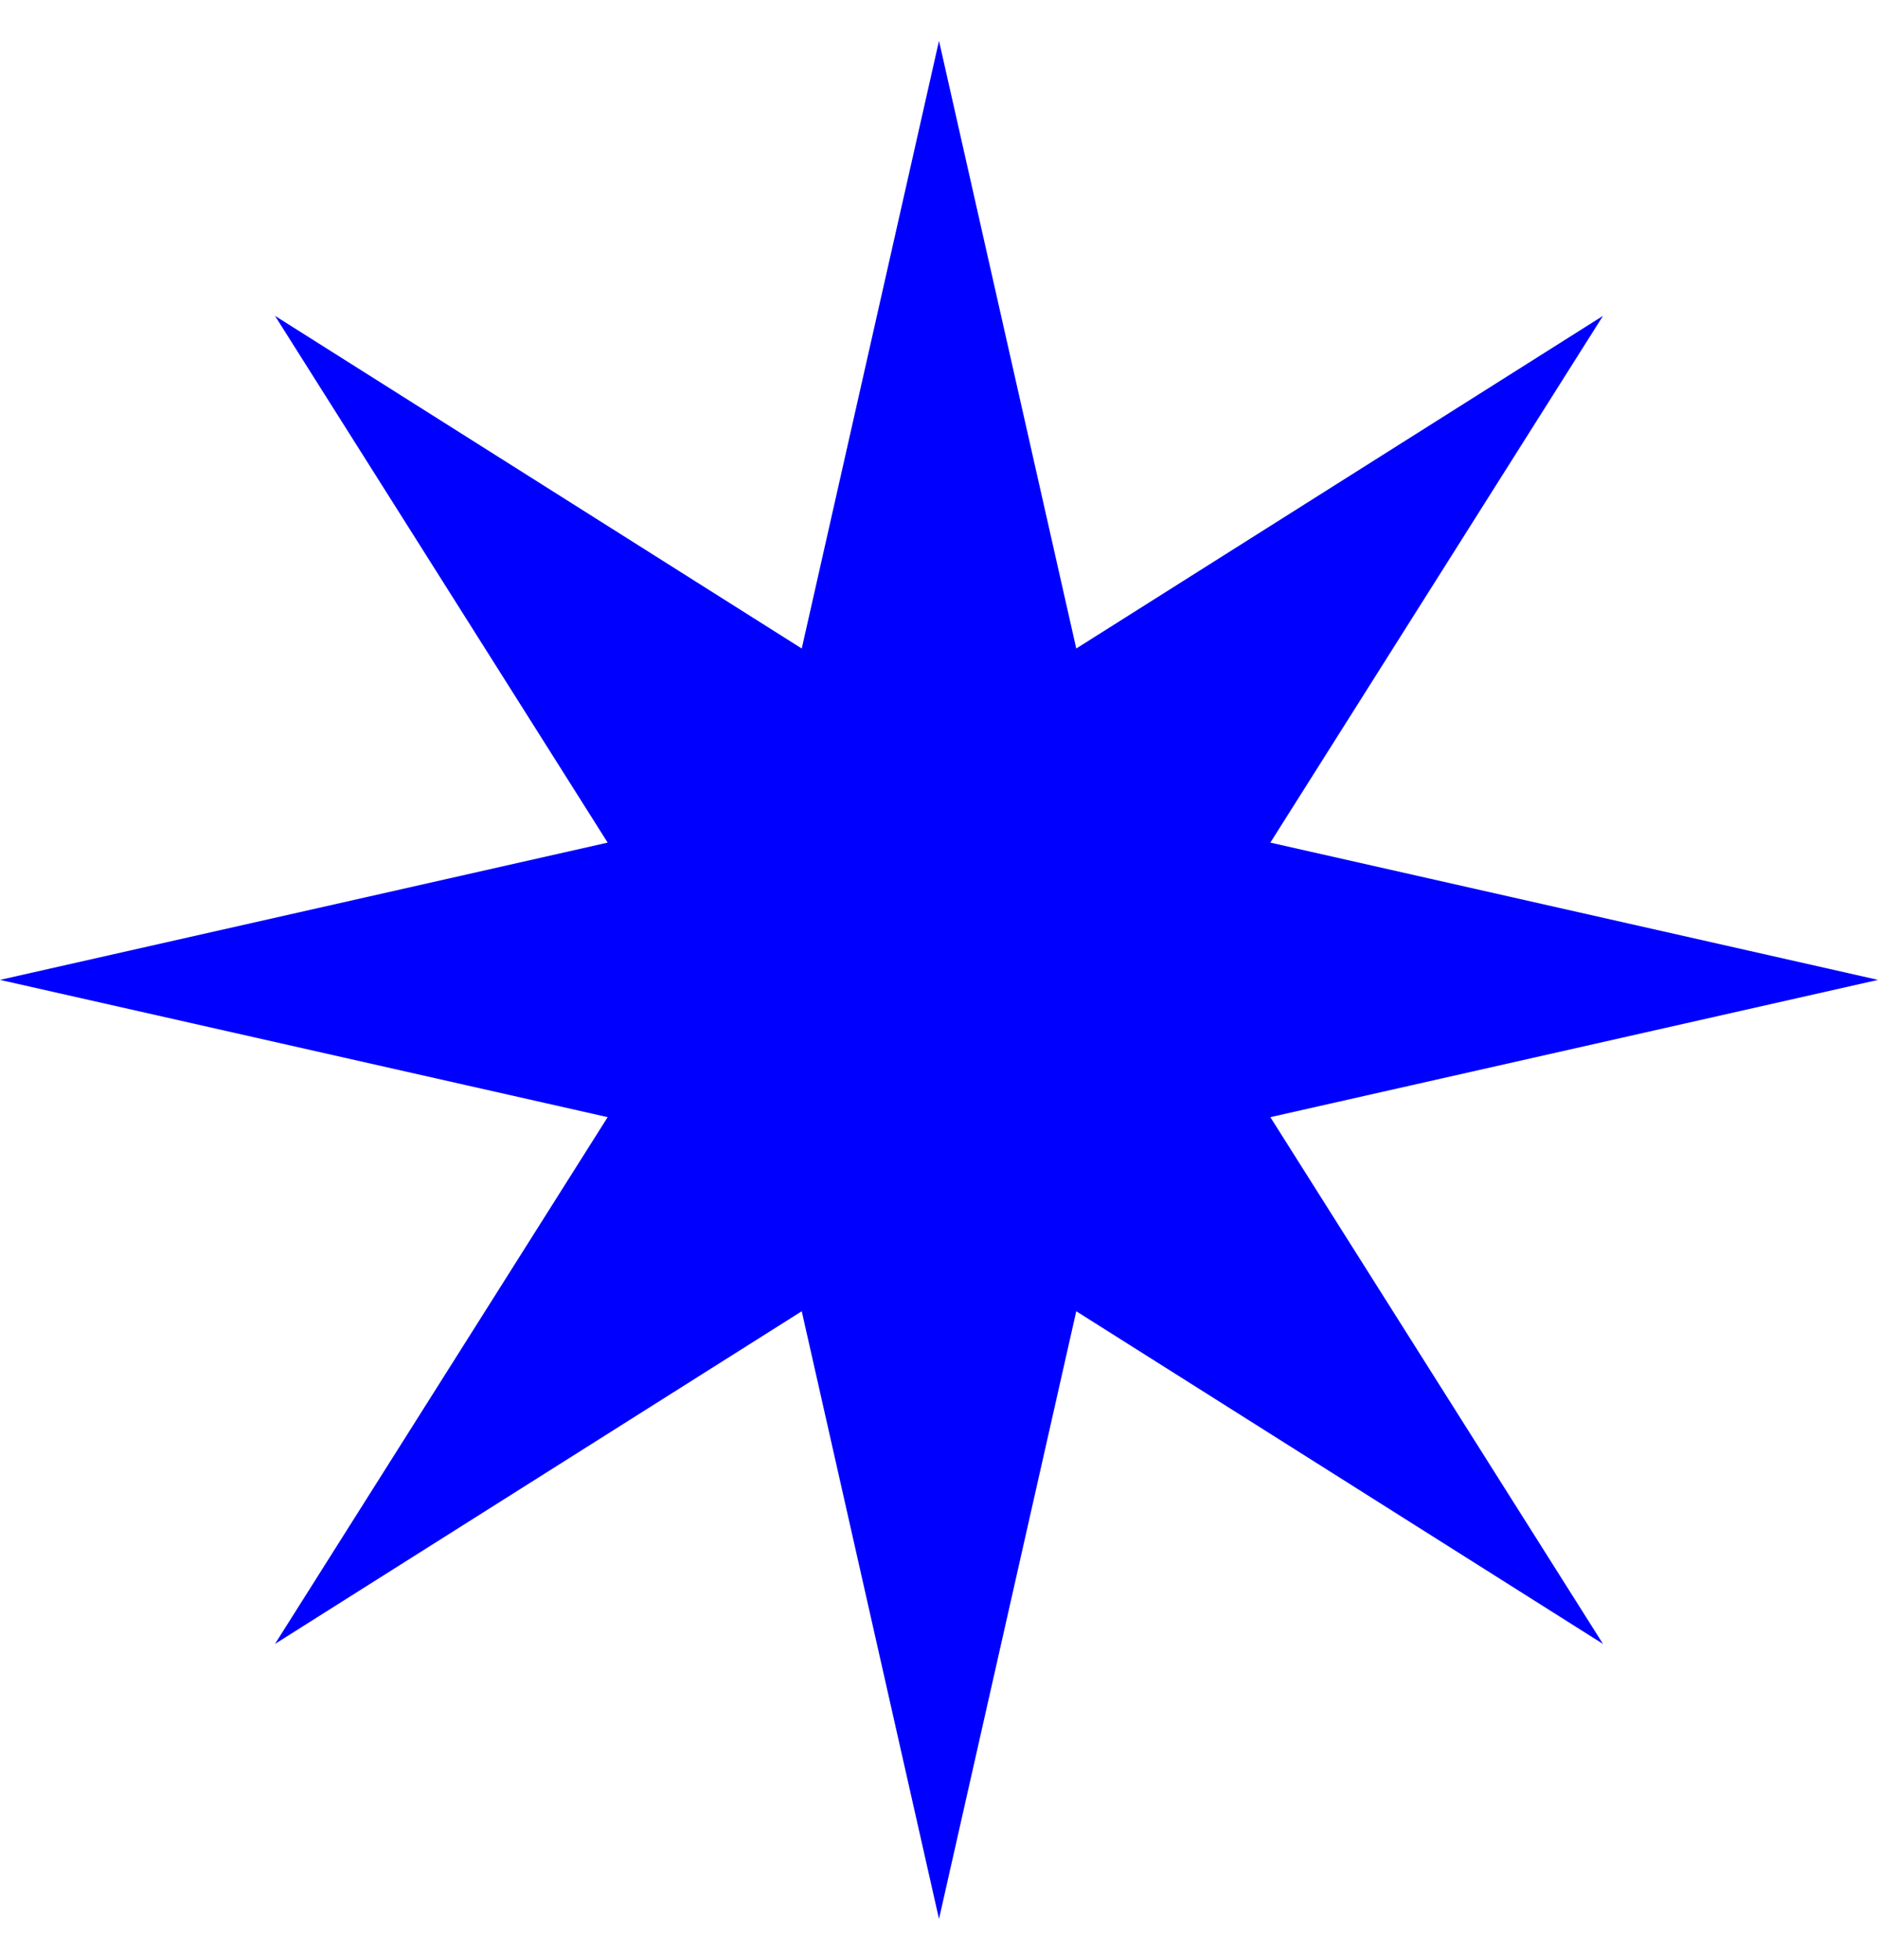
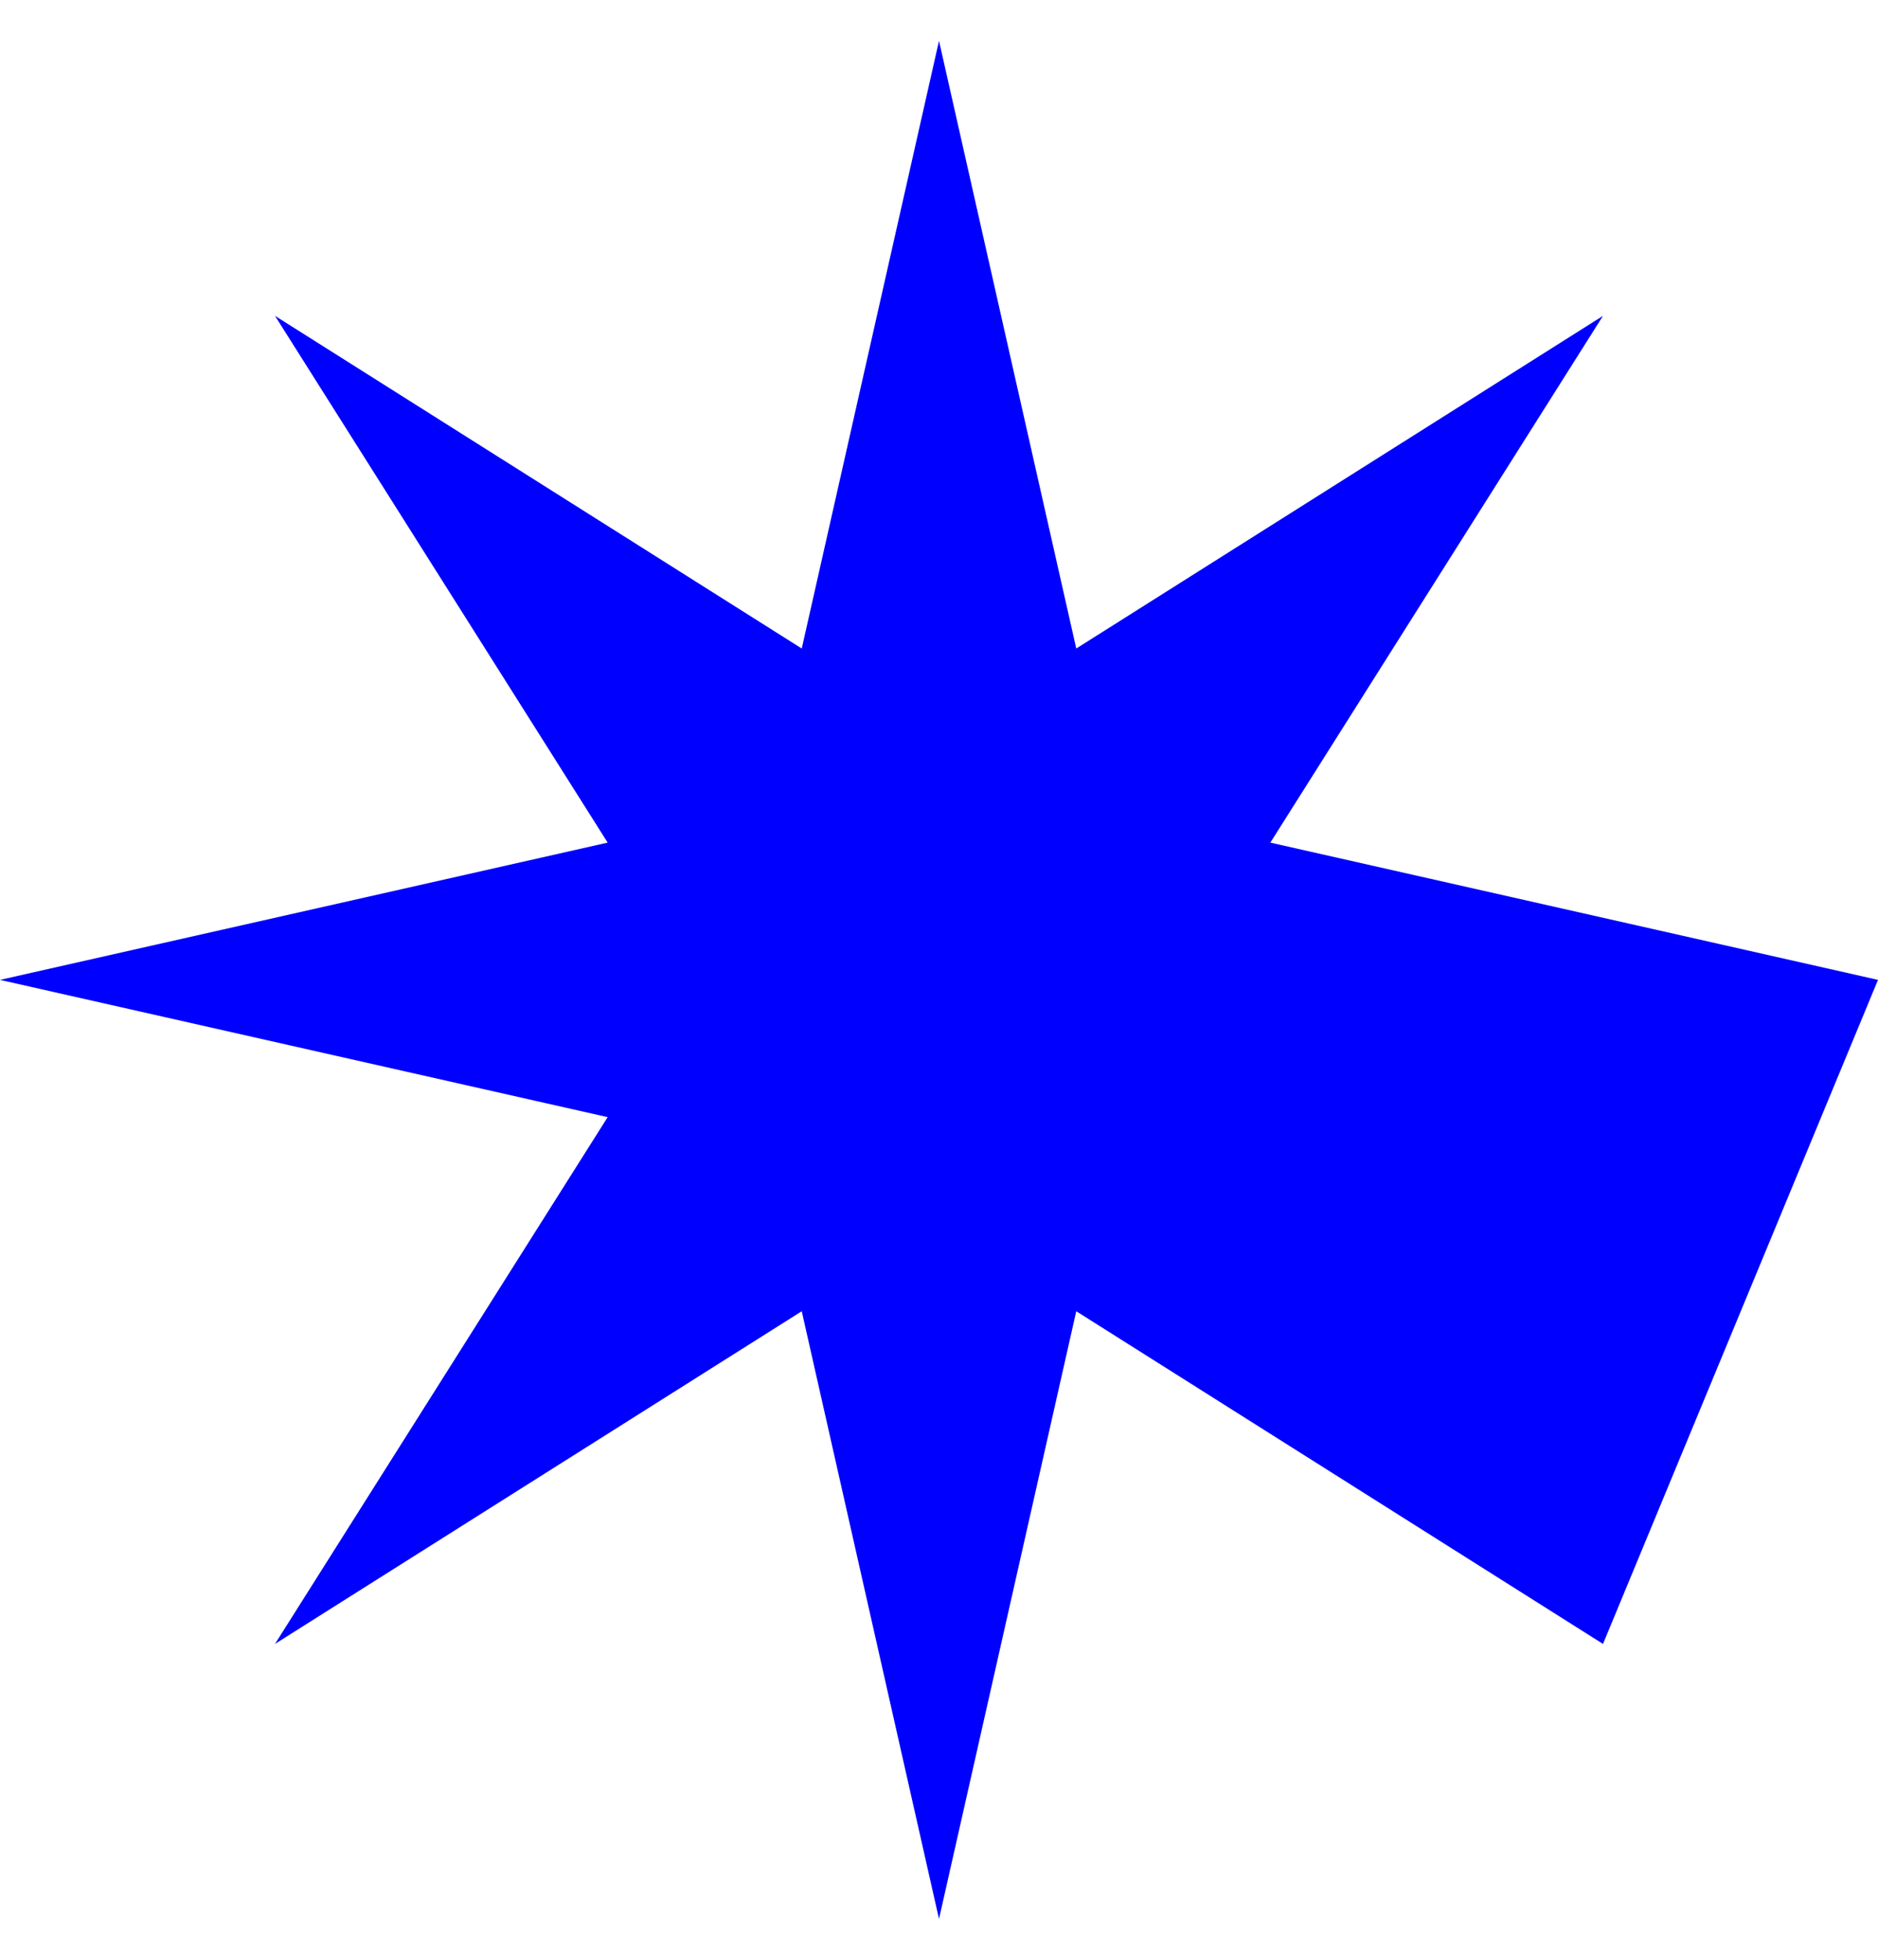
<svg xmlns="http://www.w3.org/2000/svg" fill="none" viewBox="0 0 23 24" height="24" width="23">
-   <path fill="#0000FF" d="M11.5 0.5L13.181 7.942L19.632 3.868L15.558 10.319L23 12L15.558 13.681L19.632 20.132L13.181 16.058L11.5 23.5L9.819 16.058L3.368 20.132L7.442 13.681L0 12L7.442 10.319L3.368 3.868L9.819 7.942L11.5 0.5Z" />
+   <path fill="#0000FF" d="M11.5 0.5L13.181 7.942L19.632 3.868L15.558 10.319L23 12L19.632 20.132L13.181 16.058L11.5 23.5L9.819 16.058L3.368 20.132L7.442 13.681L0 12L7.442 10.319L3.368 3.868L9.819 7.942L11.5 0.5Z" />
</svg>